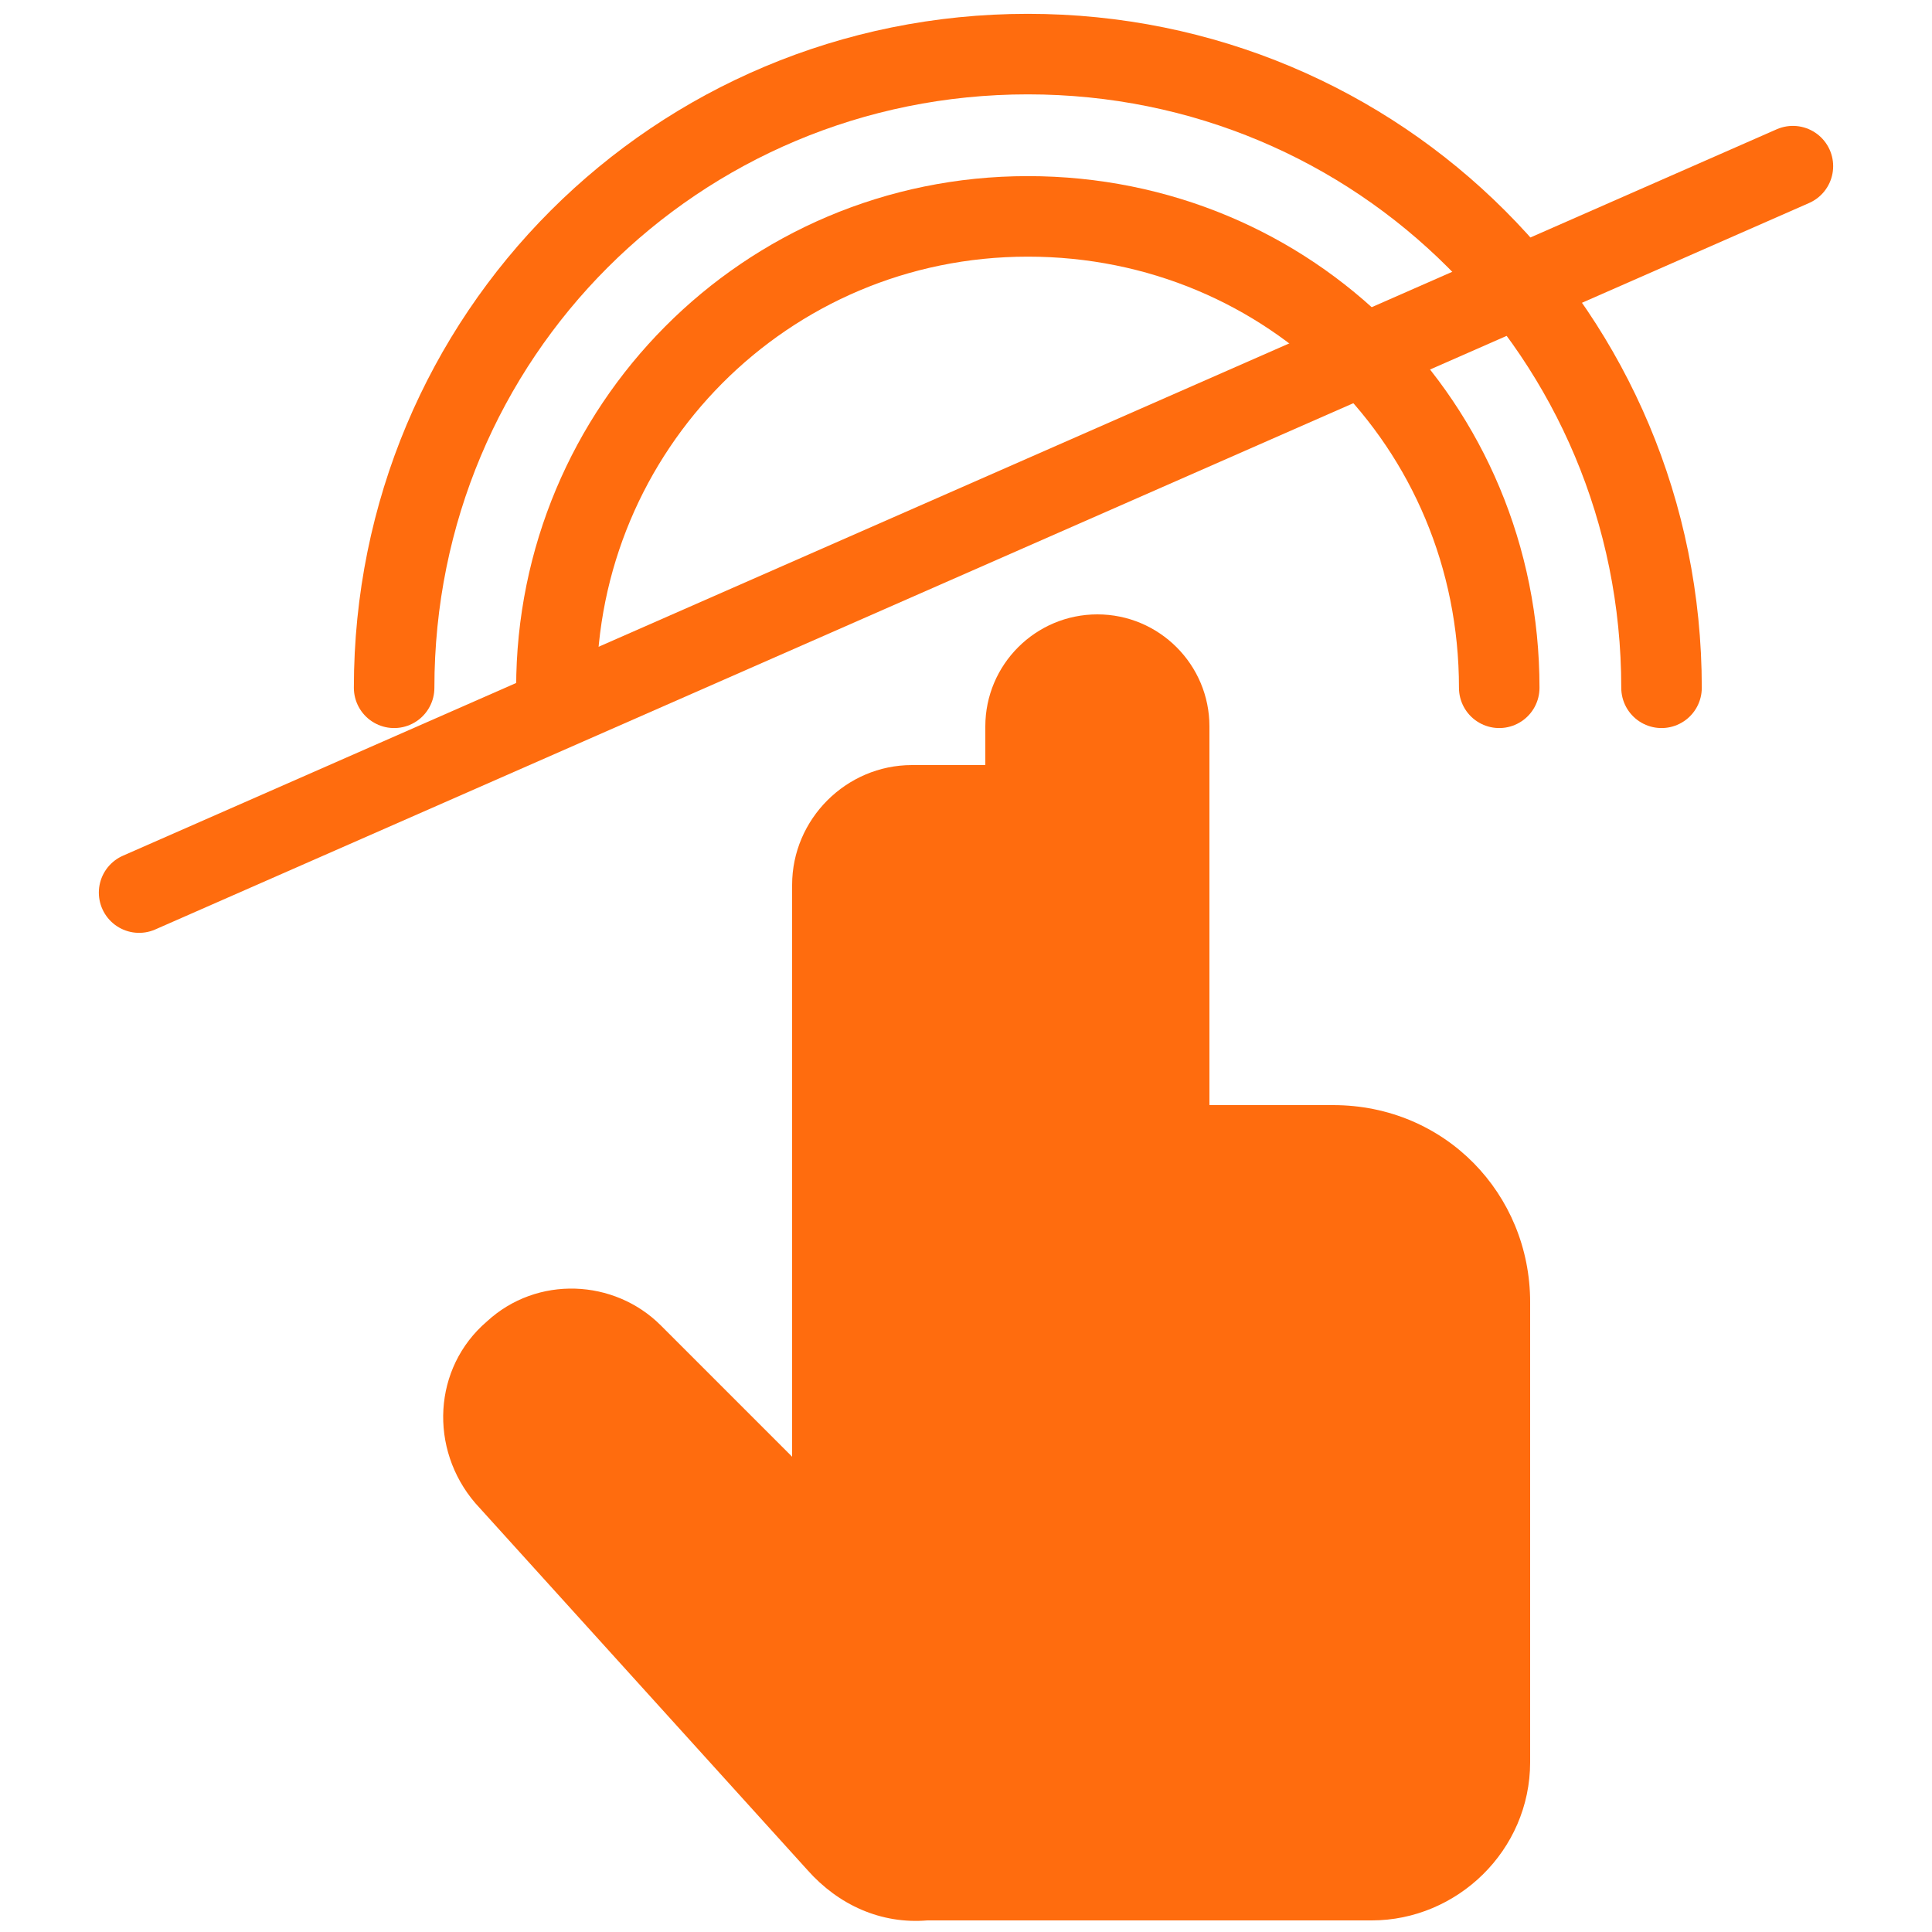
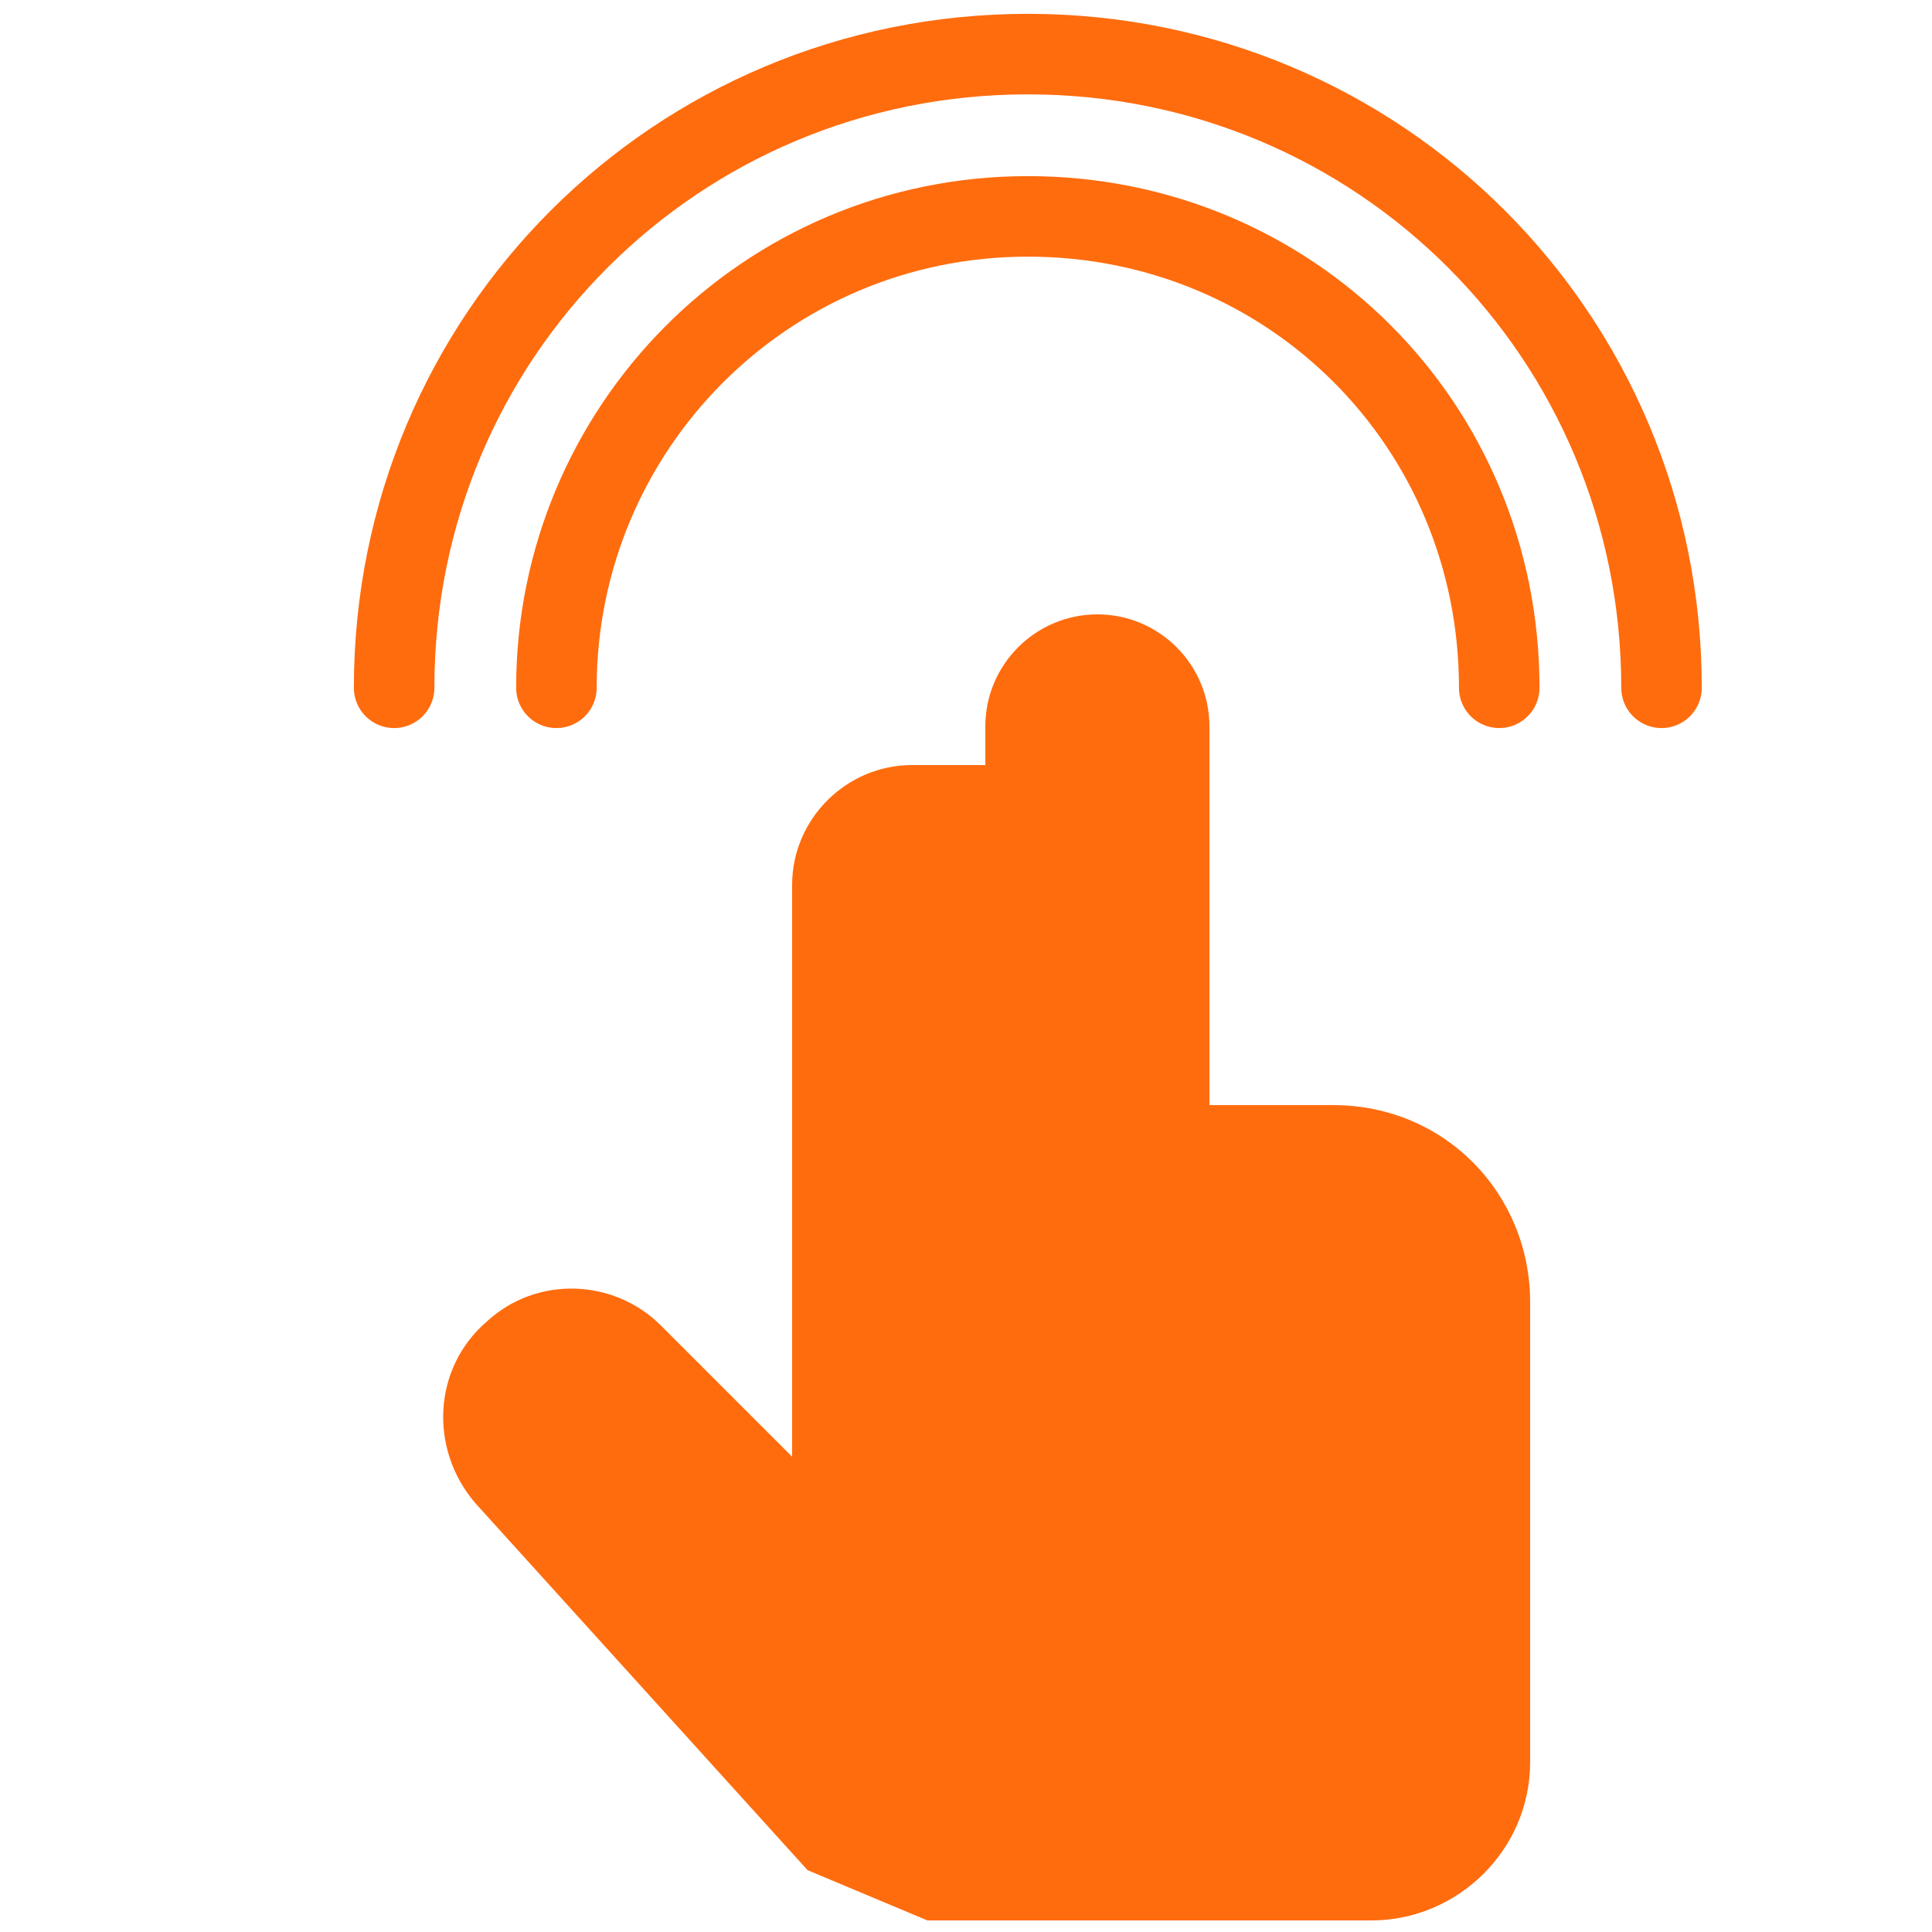
<svg xmlns="http://www.w3.org/2000/svg" version="1.1" id="Layer_1" x="0px" y="0px" viewBox="0 0 50 50" style="enable-background:new 0 0 50 50;" xml:space="preserve">
  <style type="text/css">
	.st0{fill:none;stroke:#FF6C0E;stroke-width:2.084;stroke-linecap:round;stroke-linejoin:round;stroke-miterlimit:80.175;}
	.st1{fill:#FF6C0E;}
</style>
  <g>
    <g>
      <path class="st0" d="M14.4,17.8c0-6.7,5.4-12.2,12.2-12.2s12.2,5.4,12.2,12.2" />
      <path class="st0" d="M10.2,17.8c0-9.1,7.3-16.4,16.4-16.4s16.4,7.3,16.4,16.4" />
-       <line class="st0" x1="3.6" y1="23.1" x2="46.4" y2="4.3" />
    </g>
-     <path class="st1" d="M20.9,48.4l-8.6-9.5c-1.2-1.4-1.1-3.5,0.3-4.7c1.3-1.2,3.3-1.1,4.5,0.1l3.4,3.4V22.9c0-1.7,1.4-3.1,3.1-3.1   h1.9v-1c0-1.6,1.3-2.9,2.9-2.9c1.6,0,2.9,1.3,2.9,2.9v9.8h3.2c2.9,0,5.1,2.3,5.1,5.1v11.9c0,2.3-1.9,4.1-4.1,4.1H24   C22.8,49.8,21.7,49.3,20.9,48.4z" />
+     <path class="st1" d="M20.9,48.4l-8.6-9.5c-1.2-1.4-1.1-3.5,0.3-4.7c1.3-1.2,3.3-1.1,4.5,0.1l3.4,3.4V22.9c0-1.7,1.4-3.1,3.1-3.1   h1.9v-1c0-1.6,1.3-2.9,2.9-2.9c1.6,0,2.9,1.3,2.9,2.9v9.8h3.2c2.9,0,5.1,2.3,5.1,5.1v11.9c0,2.3-1.9,4.1-4.1,4.1H24   z" />
  </g>
</svg>